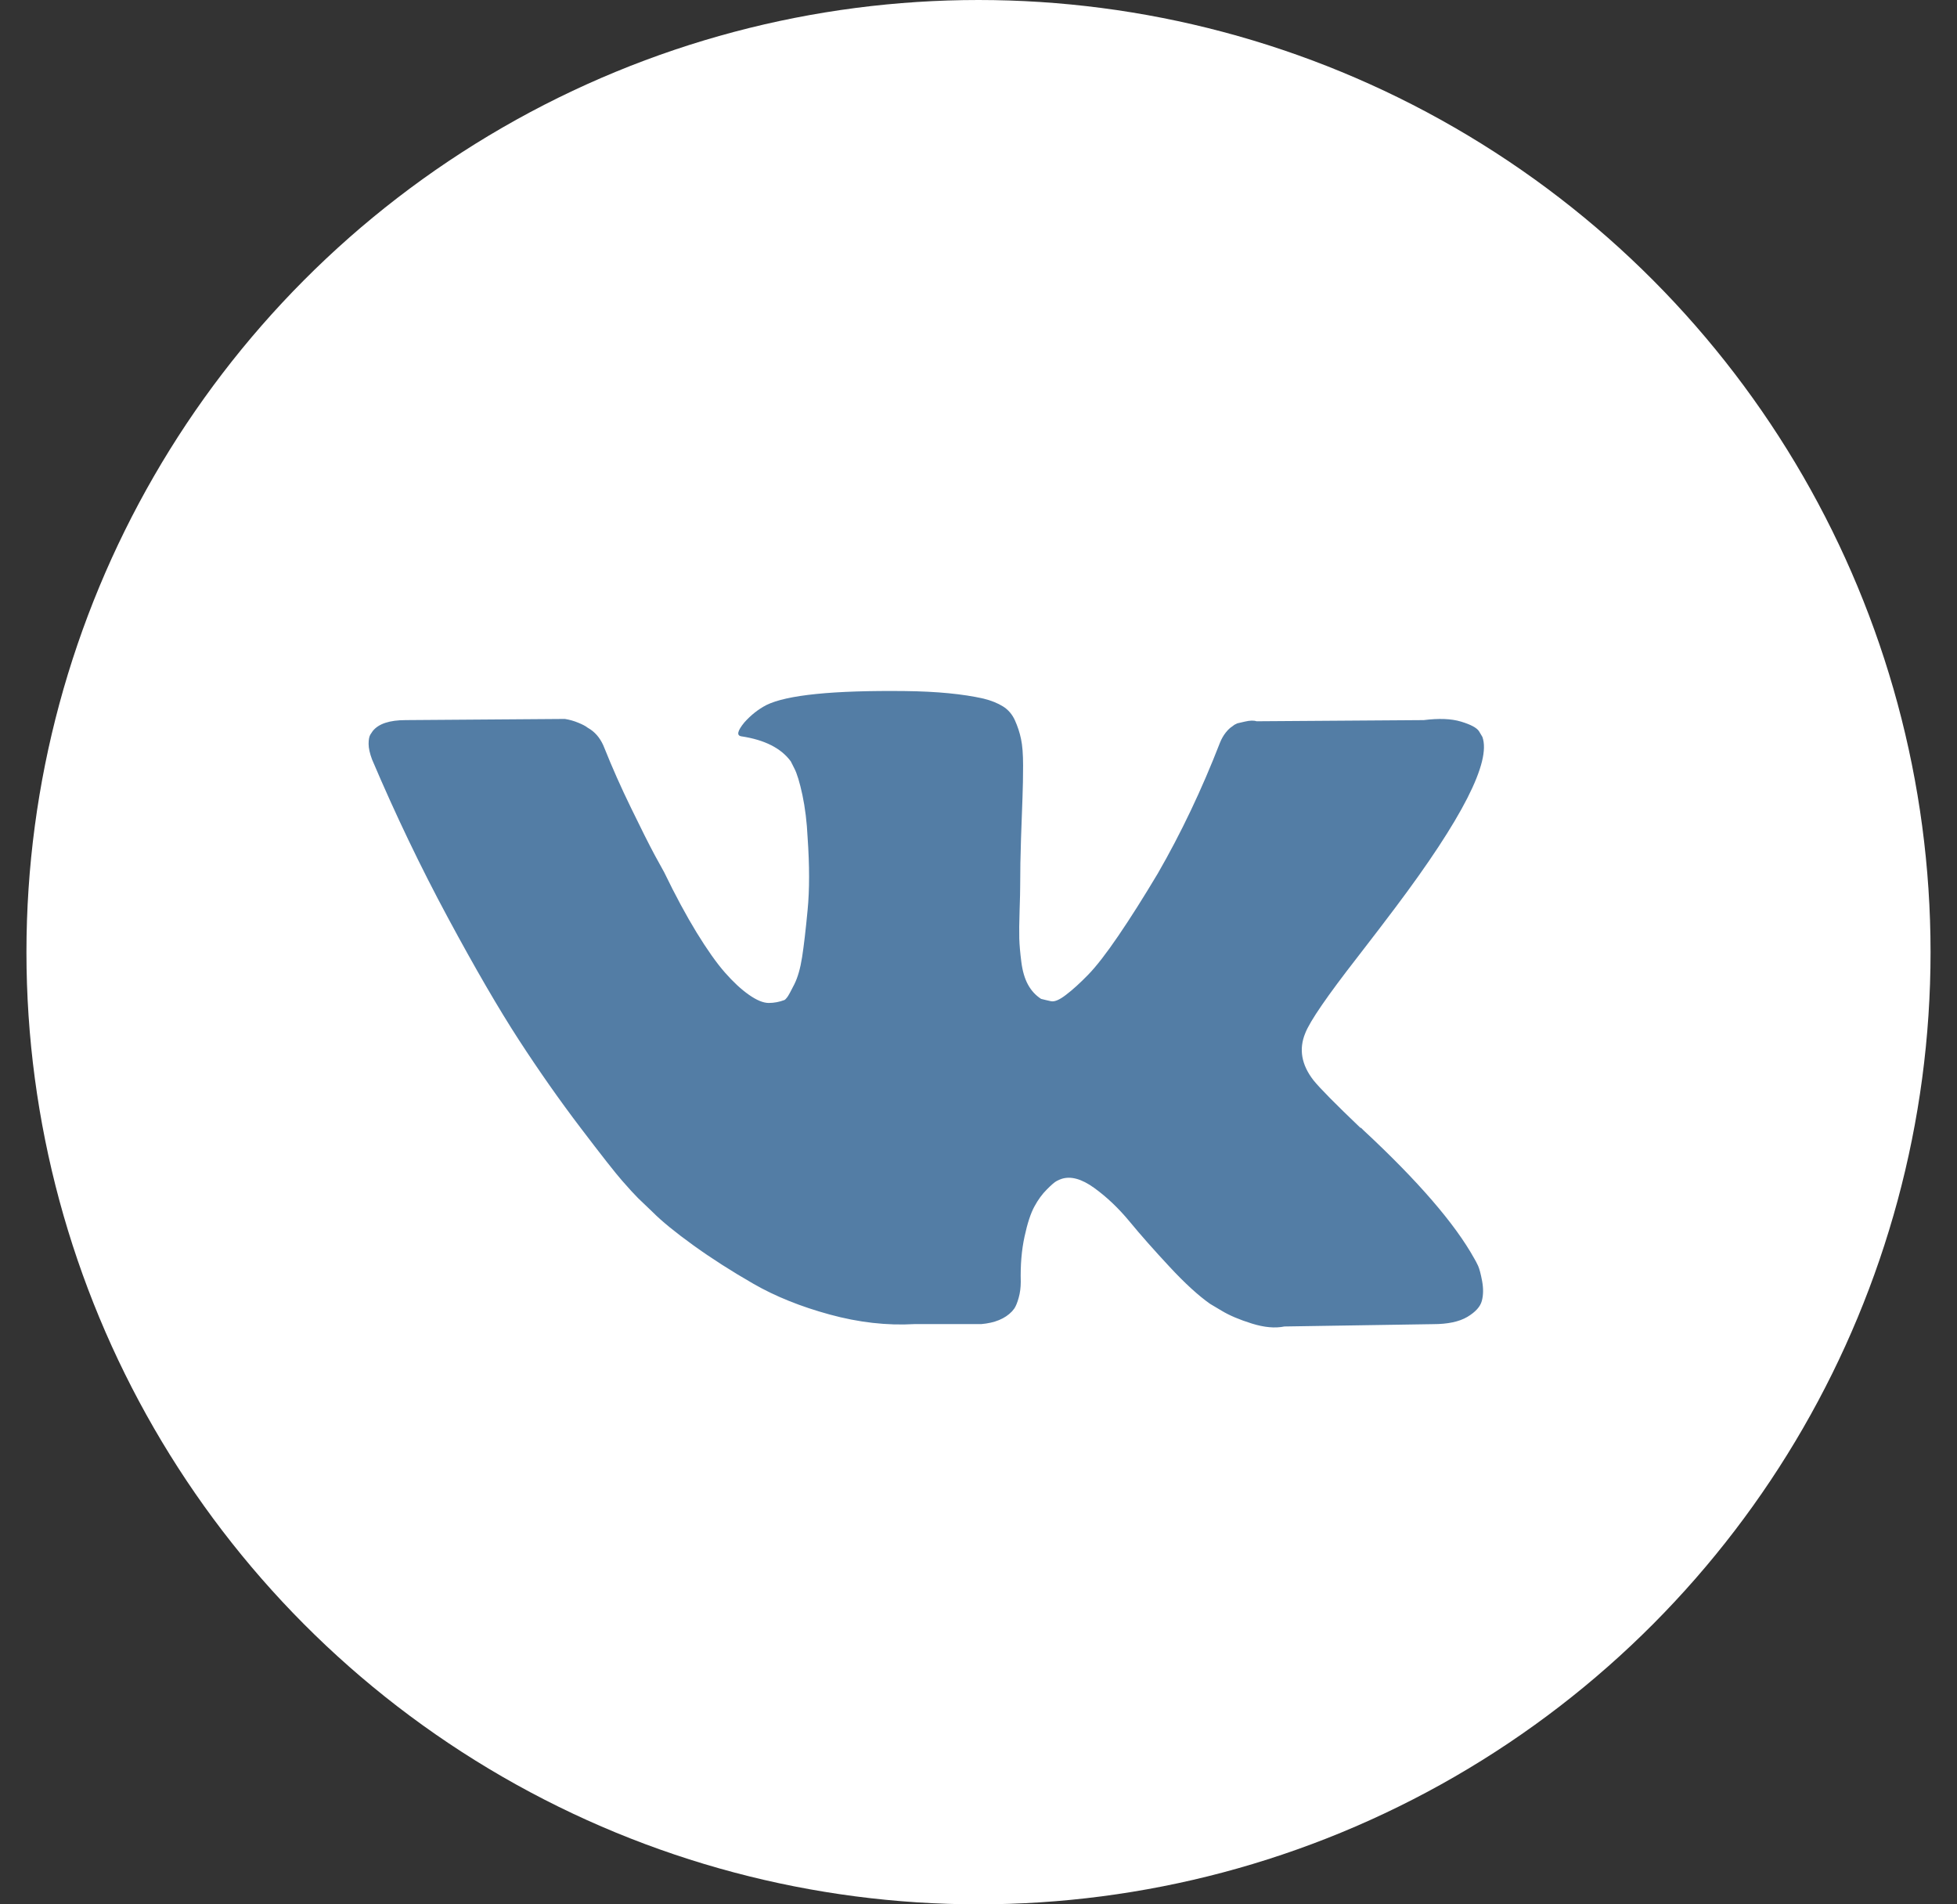
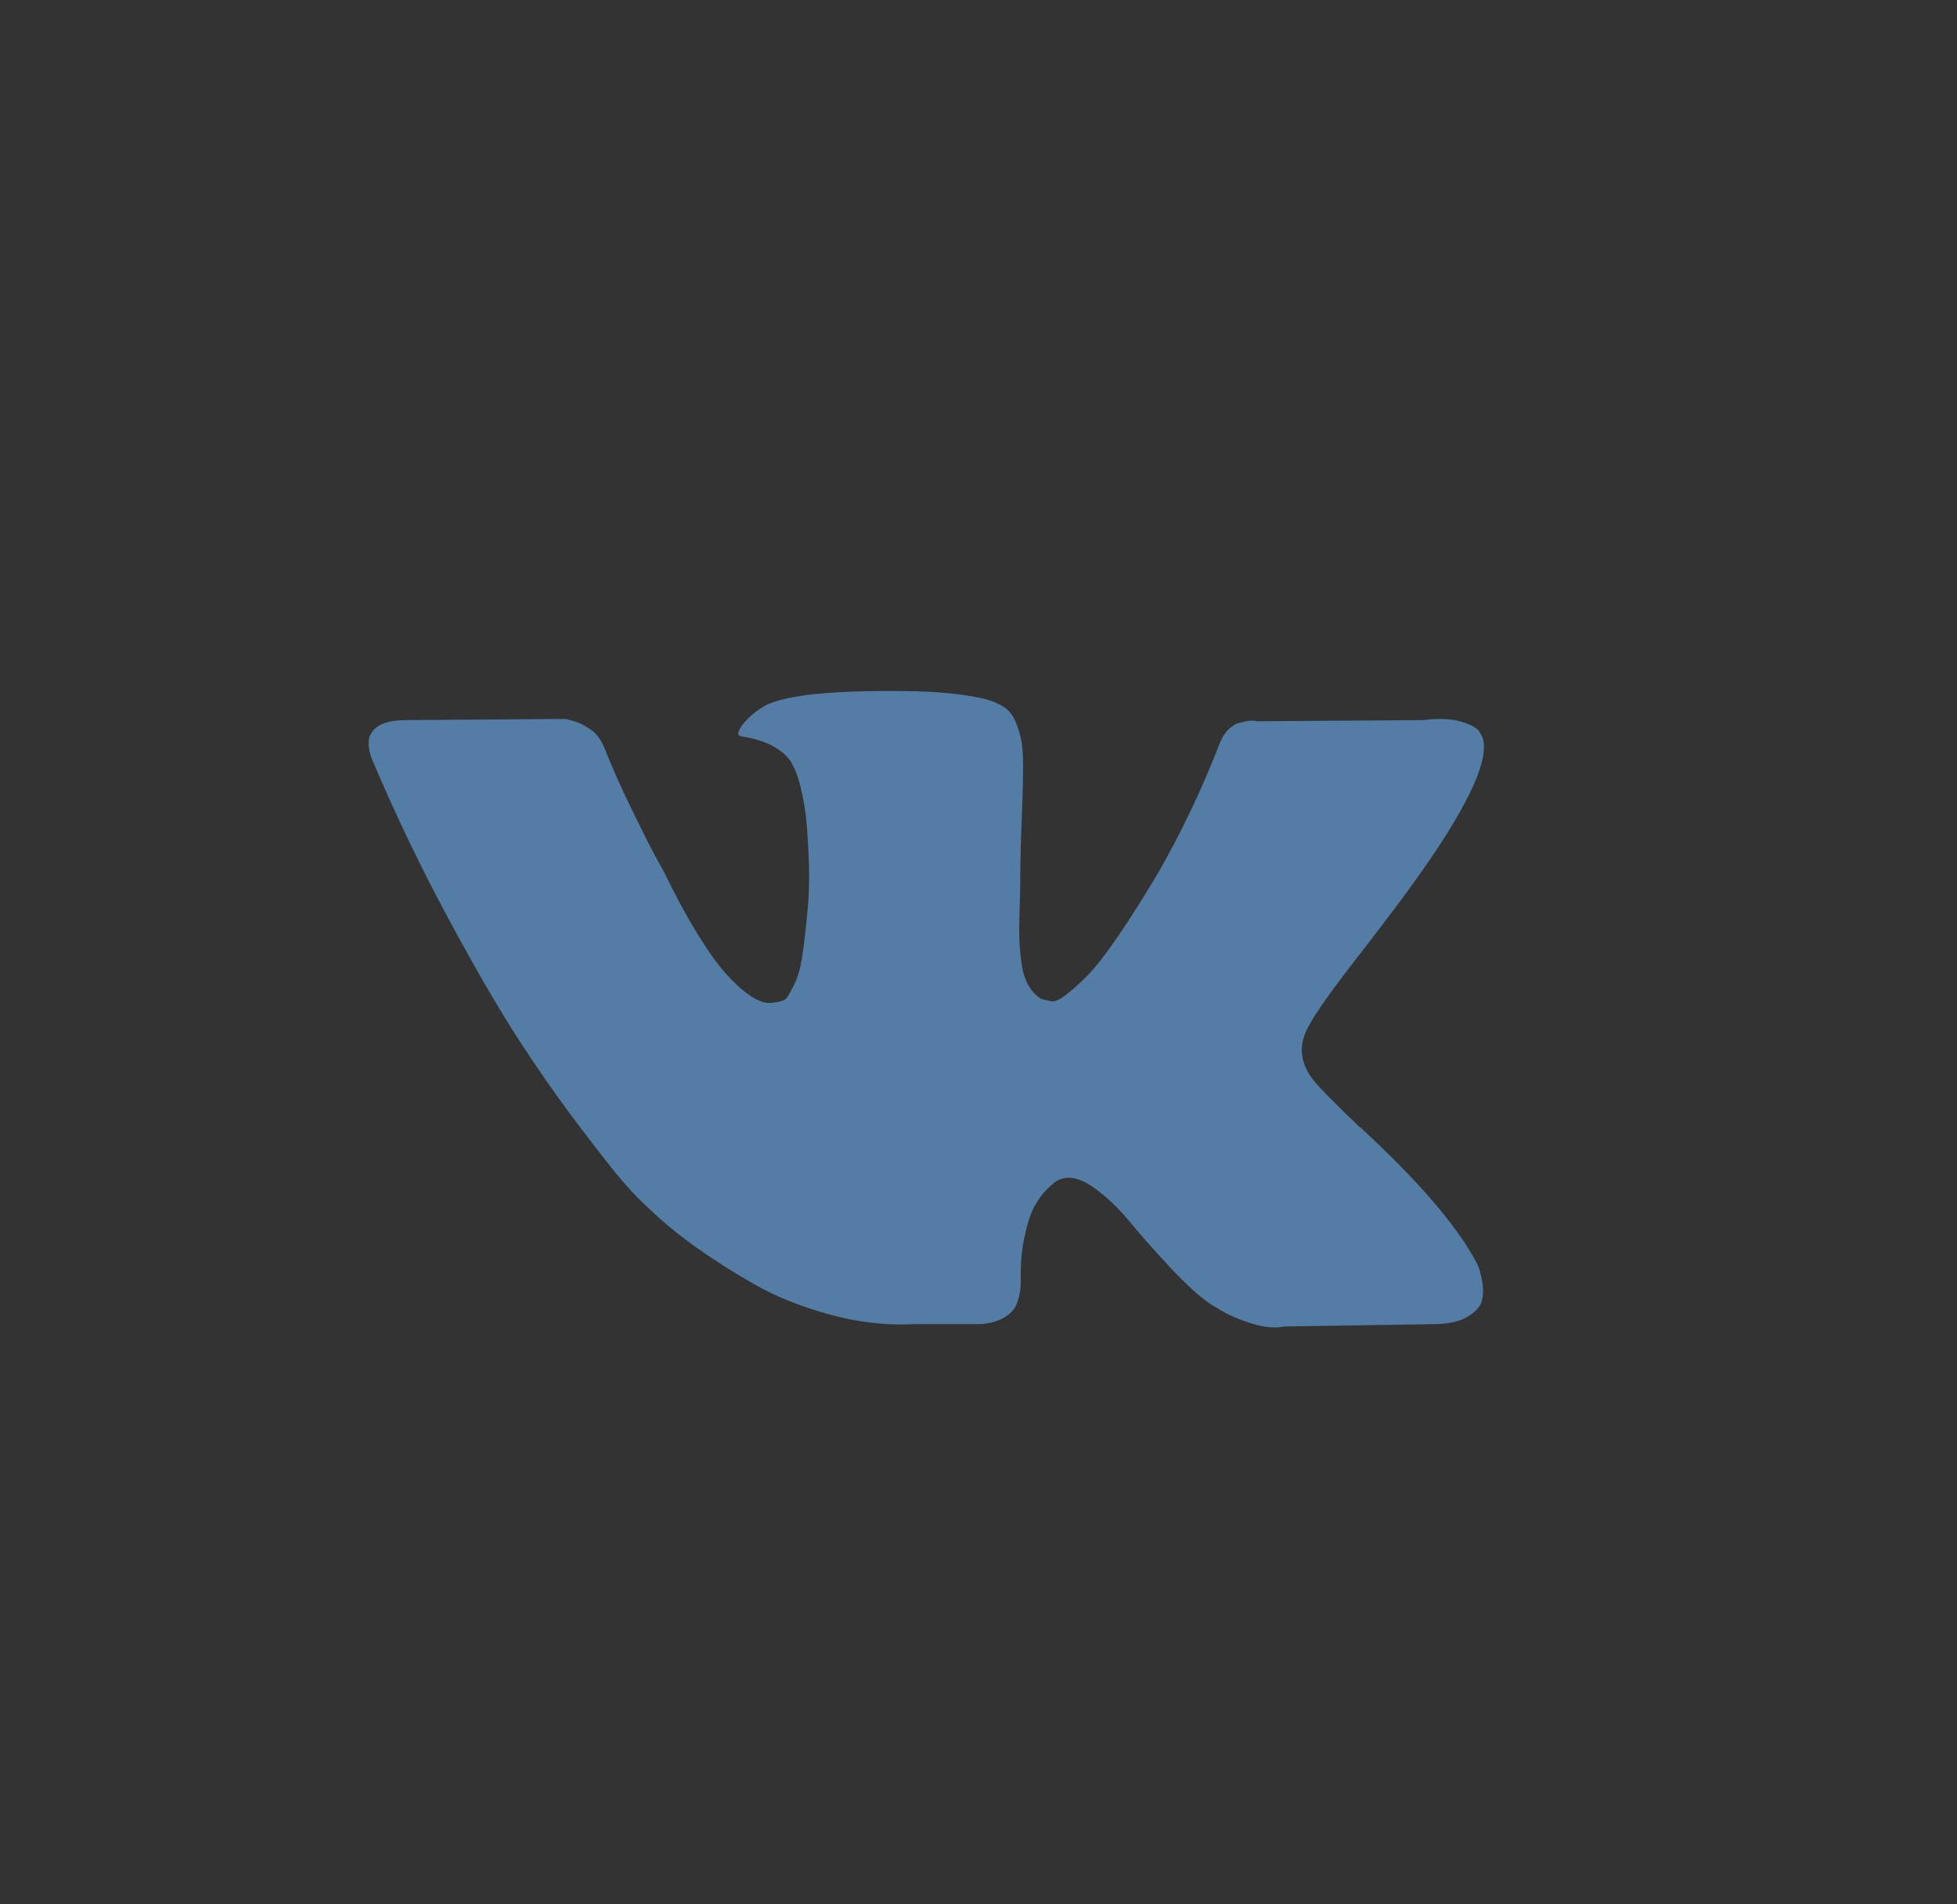
<svg xmlns="http://www.w3.org/2000/svg" width="37" height="36" viewBox="0 0 37 36" fill="none">
  <rect x="0" y="0" width="37" height="36" fill="#333333" stroke="none" />
-   <circle cx="18.5" cy="18" r="18" fill="white" />
-   <path d="M27.945 23.928C27.919 23.873 27.895 23.828 27.873 23.791C27.507 23.132 26.808 22.323 25.776 21.364L25.754 21.342L25.744 21.332L25.733 21.321H25.721C25.253 20.874 24.956 20.574 24.832 20.42C24.605 20.127 24.554 19.831 24.678 19.531C24.766 19.304 25.096 18.825 25.666 18.093C25.967 17.704 26.204 17.394 26.38 17.159C27.646 15.476 28.195 14.4 28.027 13.931L27.962 13.822C27.918 13.756 27.804 13.696 27.621 13.641C27.438 13.586 27.204 13.577 26.918 13.613L23.756 13.635C23.705 13.617 23.632 13.619 23.537 13.641C23.442 13.663 23.394 13.674 23.394 13.674L23.339 13.701L23.295 13.734C23.259 13.756 23.218 13.794 23.174 13.849C23.131 13.904 23.094 13.968 23.065 14.041C22.721 14.927 22.329 15.751 21.89 16.512C21.619 16.966 21.37 17.359 21.143 17.692C20.916 18.025 20.726 18.27 20.572 18.428C20.419 18.585 20.28 18.711 20.155 18.806C20.031 18.902 19.936 18.942 19.87 18.927C19.804 18.913 19.742 18.898 19.683 18.883C19.581 18.817 19.498 18.728 19.436 18.614C19.374 18.501 19.332 18.358 19.31 18.186C19.288 18.014 19.275 17.866 19.271 17.741C19.268 17.617 19.269 17.441 19.277 17.214C19.285 16.987 19.288 16.834 19.288 16.753C19.288 16.475 19.293 16.173 19.304 15.847C19.315 15.522 19.324 15.264 19.332 15.073C19.339 14.883 19.343 14.682 19.343 14.47C19.343 14.257 19.33 14.091 19.304 13.97C19.279 13.849 19.24 13.732 19.189 13.618C19.138 13.505 19.063 13.417 18.964 13.355C18.865 13.293 18.742 13.243 18.596 13.207C18.208 13.119 17.714 13.071 17.114 13.064C15.753 13.049 14.878 13.137 14.49 13.328C14.336 13.408 14.197 13.518 14.073 13.657C13.941 13.818 13.922 13.906 14.018 13.92C14.457 13.986 14.768 14.144 14.951 14.393L15.017 14.524C15.068 14.62 15.119 14.788 15.171 15.029C15.222 15.271 15.255 15.538 15.269 15.831C15.306 16.365 15.306 16.823 15.269 17.203C15.233 17.584 15.198 17.88 15.165 18.093C15.132 18.305 15.083 18.477 15.017 18.609C14.951 18.74 14.907 18.821 14.885 18.85C14.863 18.879 14.845 18.898 14.83 18.905C14.735 18.941 14.636 18.96 14.534 18.96C14.431 18.96 14.307 18.909 14.16 18.806C14.014 18.704 13.862 18.563 13.705 18.384C13.547 18.204 13.37 17.953 13.172 17.631C12.975 17.309 12.77 16.929 12.557 16.489L12.382 16.171C12.272 15.966 12.122 15.668 11.932 15.276C11.741 14.885 11.573 14.506 11.427 14.14C11.368 13.986 11.28 13.869 11.163 13.789L11.108 13.755C11.072 13.726 11.013 13.695 10.932 13.662C10.852 13.629 10.768 13.605 10.68 13.591L7.672 13.613C7.364 13.613 7.156 13.682 7.046 13.821L7.002 13.887C6.98 13.924 6.969 13.982 6.969 14.063C6.969 14.143 6.991 14.242 7.035 14.359C7.474 15.392 7.951 16.387 8.467 17.346C8.983 18.305 9.432 19.077 9.812 19.662C10.193 20.248 10.581 20.801 10.976 21.32C11.371 21.84 11.633 22.173 11.761 22.319C11.889 22.466 11.99 22.576 12.063 22.649L12.338 22.912C12.513 23.088 12.771 23.298 13.112 23.544C13.452 23.789 13.829 24.03 14.243 24.268C14.656 24.506 15.137 24.7 15.687 24.85C16.235 25 16.77 25.061 17.29 25.031H18.552C18.808 25.009 19.002 24.929 19.134 24.79L19.178 24.735C19.207 24.691 19.235 24.623 19.26 24.532C19.286 24.44 19.299 24.34 19.299 24.23C19.291 23.915 19.315 23.632 19.37 23.379C19.424 23.127 19.487 22.936 19.557 22.808C19.626 22.68 19.705 22.572 19.793 22.485C19.88 22.397 19.943 22.343 19.98 22.325C20.016 22.307 20.045 22.294 20.067 22.287C20.243 22.228 20.45 22.285 20.688 22.457C20.926 22.629 21.149 22.841 21.358 23.094C21.566 23.347 21.817 23.63 22.11 23.945C22.402 24.26 22.659 24.494 22.878 24.648L23.098 24.779C23.244 24.867 23.434 24.948 23.669 25.021C23.903 25.094 24.108 25.112 24.284 25.076L27.094 25.032C27.372 25.032 27.588 24.986 27.742 24.895C27.896 24.803 27.987 24.702 28.016 24.593C28.046 24.483 28.047 24.358 28.022 24.219C27.996 24.08 27.97 23.983 27.945 23.928Z" fill="#537DA5" />
+   <path d="M27.945 23.928C27.919 23.873 27.895 23.828 27.873 23.791C27.507 23.132 26.808 22.323 25.776 21.364L25.754 21.342L25.744 21.332L25.733 21.321H25.721C25.253 20.874 24.956 20.574 24.832 20.42C24.605 20.127 24.554 19.831 24.678 19.531C24.766 19.304 25.096 18.825 25.666 18.093C25.967 17.704 26.204 17.394 26.38 17.159C27.646 15.476 28.195 14.4 28.027 13.931L27.962 13.822C27.918 13.756 27.804 13.696 27.621 13.641C27.438 13.586 27.204 13.577 26.918 13.613L23.756 13.635C23.705 13.617 23.632 13.619 23.537 13.641C23.442 13.663 23.394 13.674 23.394 13.674L23.339 13.701L23.295 13.734C23.259 13.756 23.218 13.794 23.174 13.849C23.131 13.904 23.094 13.968 23.065 14.041C22.721 14.927 22.329 15.751 21.89 16.512C21.619 16.966 21.37 17.359 21.143 17.692C20.916 18.025 20.726 18.27 20.572 18.428C20.419 18.585 20.28 18.711 20.155 18.806C20.031 18.902 19.936 18.942 19.87 18.927C19.804 18.913 19.742 18.898 19.683 18.883C19.581 18.817 19.498 18.728 19.436 18.614C19.374 18.501 19.332 18.358 19.31 18.186C19.288 18.014 19.275 17.866 19.271 17.741C19.268 17.617 19.269 17.441 19.277 17.214C19.285 16.987 19.288 16.834 19.288 16.753C19.288 16.475 19.293 16.173 19.304 15.847C19.315 15.522 19.324 15.264 19.332 15.073C19.339 14.883 19.343 14.682 19.343 14.47C19.343 14.257 19.33 14.091 19.304 13.97C19.279 13.849 19.24 13.732 19.189 13.618C19.138 13.505 19.063 13.417 18.964 13.355C18.865 13.293 18.742 13.243 18.596 13.207C18.208 13.119 17.714 13.071 17.114 13.064C15.753 13.049 14.878 13.137 14.49 13.328C14.336 13.408 14.197 13.518 14.073 13.657C13.941 13.818 13.922 13.906 14.018 13.92C14.457 13.986 14.768 14.144 14.951 14.393L15.017 14.524C15.068 14.62 15.119 14.788 15.171 15.029C15.222 15.271 15.255 15.538 15.269 15.831C15.306 16.365 15.306 16.823 15.269 17.203C15.233 17.584 15.198 17.88 15.165 18.093C15.132 18.305 15.083 18.477 15.017 18.609C14.951 18.74 14.907 18.821 14.885 18.85C14.863 18.879 14.845 18.898 14.83 18.905C14.735 18.941 14.636 18.96 14.534 18.96C14.431 18.96 14.307 18.909 14.16 18.806C14.014 18.704 13.862 18.563 13.705 18.384C13.547 18.204 13.37 17.953 13.172 17.631C12.975 17.309 12.77 16.929 12.557 16.489L12.382 16.171C12.272 15.966 12.122 15.668 11.932 15.276C11.741 14.885 11.573 14.506 11.427 14.14C11.368 13.986 11.28 13.869 11.163 13.789L11.108 13.755C11.072 13.726 11.013 13.695 10.932 13.662C10.852 13.629 10.768 13.605 10.68 13.591L7.672 13.613C7.364 13.613 7.156 13.682 7.046 13.821L7.002 13.887C6.98 13.924 6.969 13.982 6.969 14.063C6.969 14.143 6.991 14.242 7.035 14.359C7.474 15.392 7.951 16.387 8.467 17.346C8.983 18.305 9.432 19.077 9.812 19.662C10.193 20.248 10.581 20.801 10.976 21.32C11.371 21.84 11.633 22.173 11.761 22.319C11.889 22.466 11.99 22.576 12.063 22.649C12.513 23.088 12.771 23.298 13.112 23.544C13.452 23.789 13.829 24.03 14.243 24.268C14.656 24.506 15.137 24.7 15.687 24.85C16.235 25 16.77 25.061 17.29 25.031H18.552C18.808 25.009 19.002 24.929 19.134 24.79L19.178 24.735C19.207 24.691 19.235 24.623 19.26 24.532C19.286 24.44 19.299 24.34 19.299 24.23C19.291 23.915 19.315 23.632 19.37 23.379C19.424 23.127 19.487 22.936 19.557 22.808C19.626 22.68 19.705 22.572 19.793 22.485C19.88 22.397 19.943 22.343 19.98 22.325C20.016 22.307 20.045 22.294 20.067 22.287C20.243 22.228 20.45 22.285 20.688 22.457C20.926 22.629 21.149 22.841 21.358 23.094C21.566 23.347 21.817 23.63 22.11 23.945C22.402 24.26 22.659 24.494 22.878 24.648L23.098 24.779C23.244 24.867 23.434 24.948 23.669 25.021C23.903 25.094 24.108 25.112 24.284 25.076L27.094 25.032C27.372 25.032 27.588 24.986 27.742 24.895C27.896 24.803 27.987 24.702 28.016 24.593C28.046 24.483 28.047 24.358 28.022 24.219C27.996 24.08 27.97 23.983 27.945 23.928Z" fill="#537DA5" />
</svg>